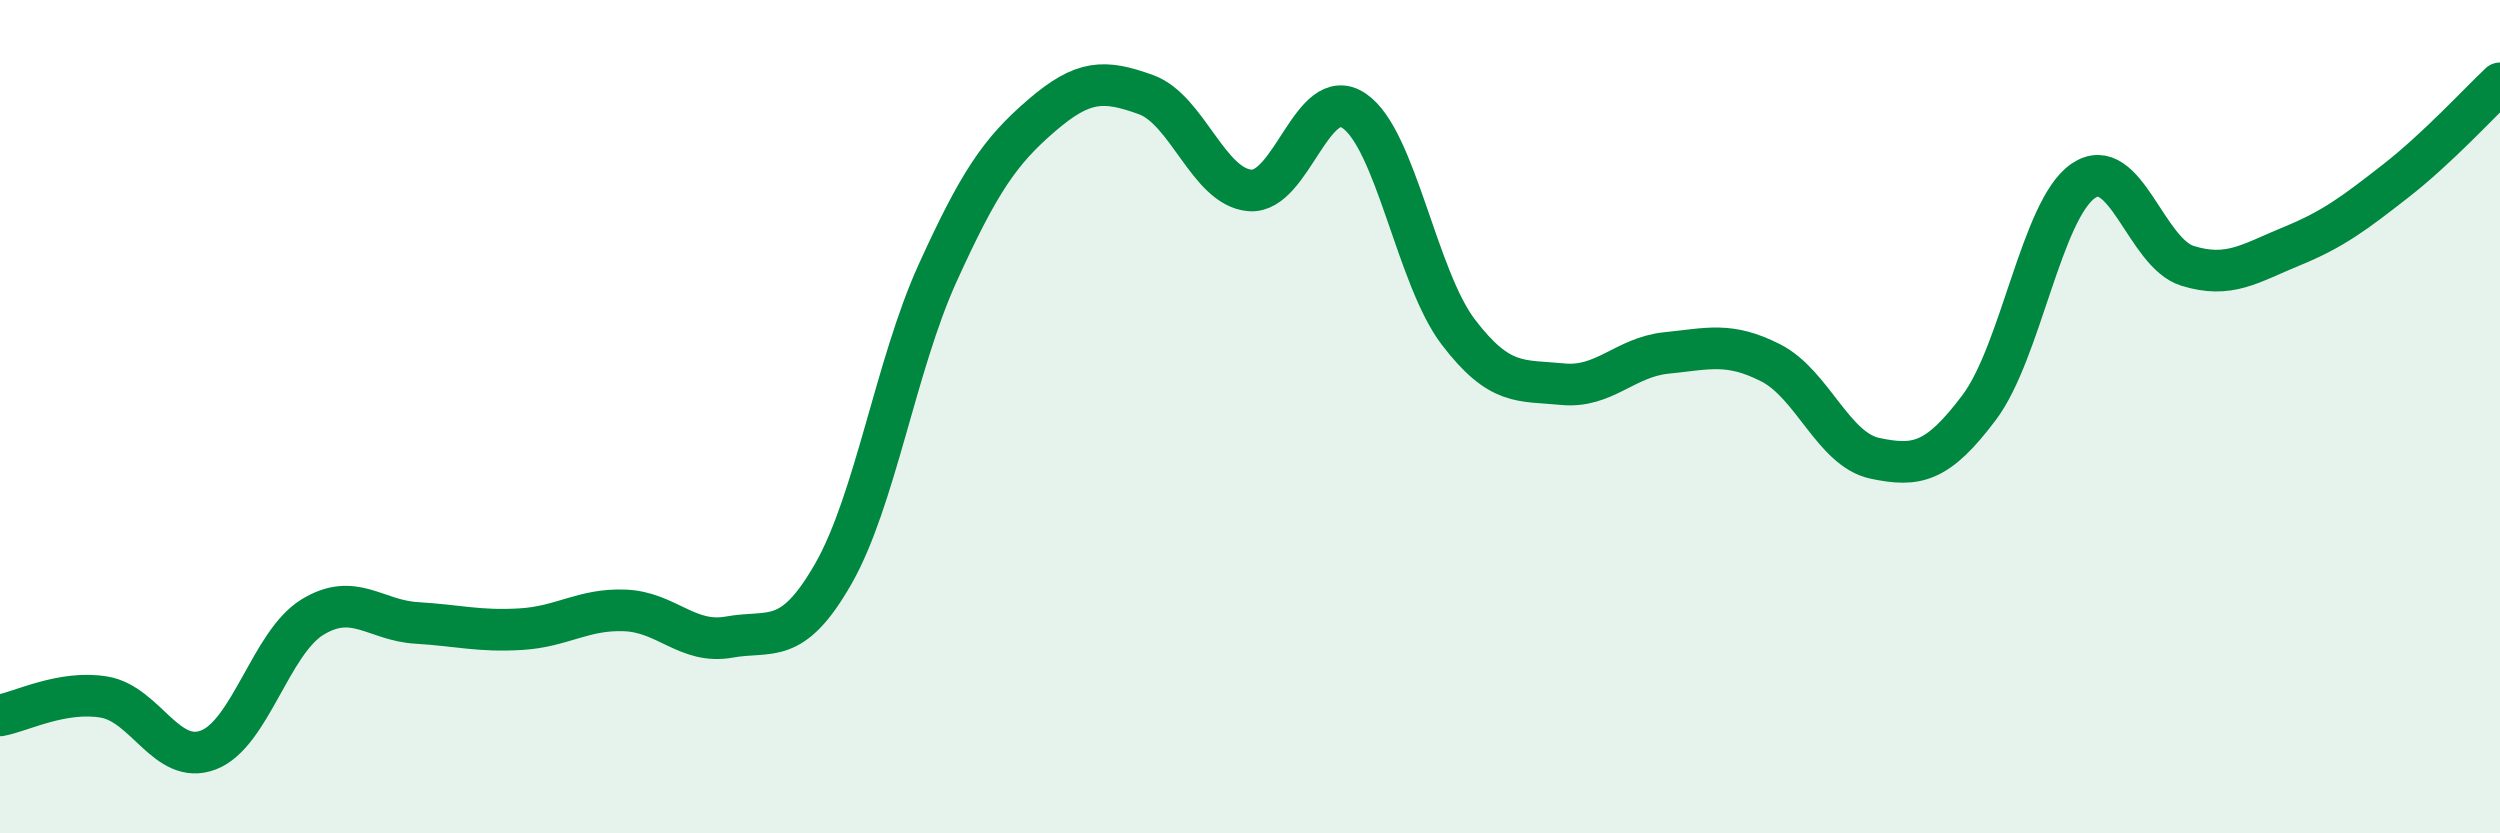
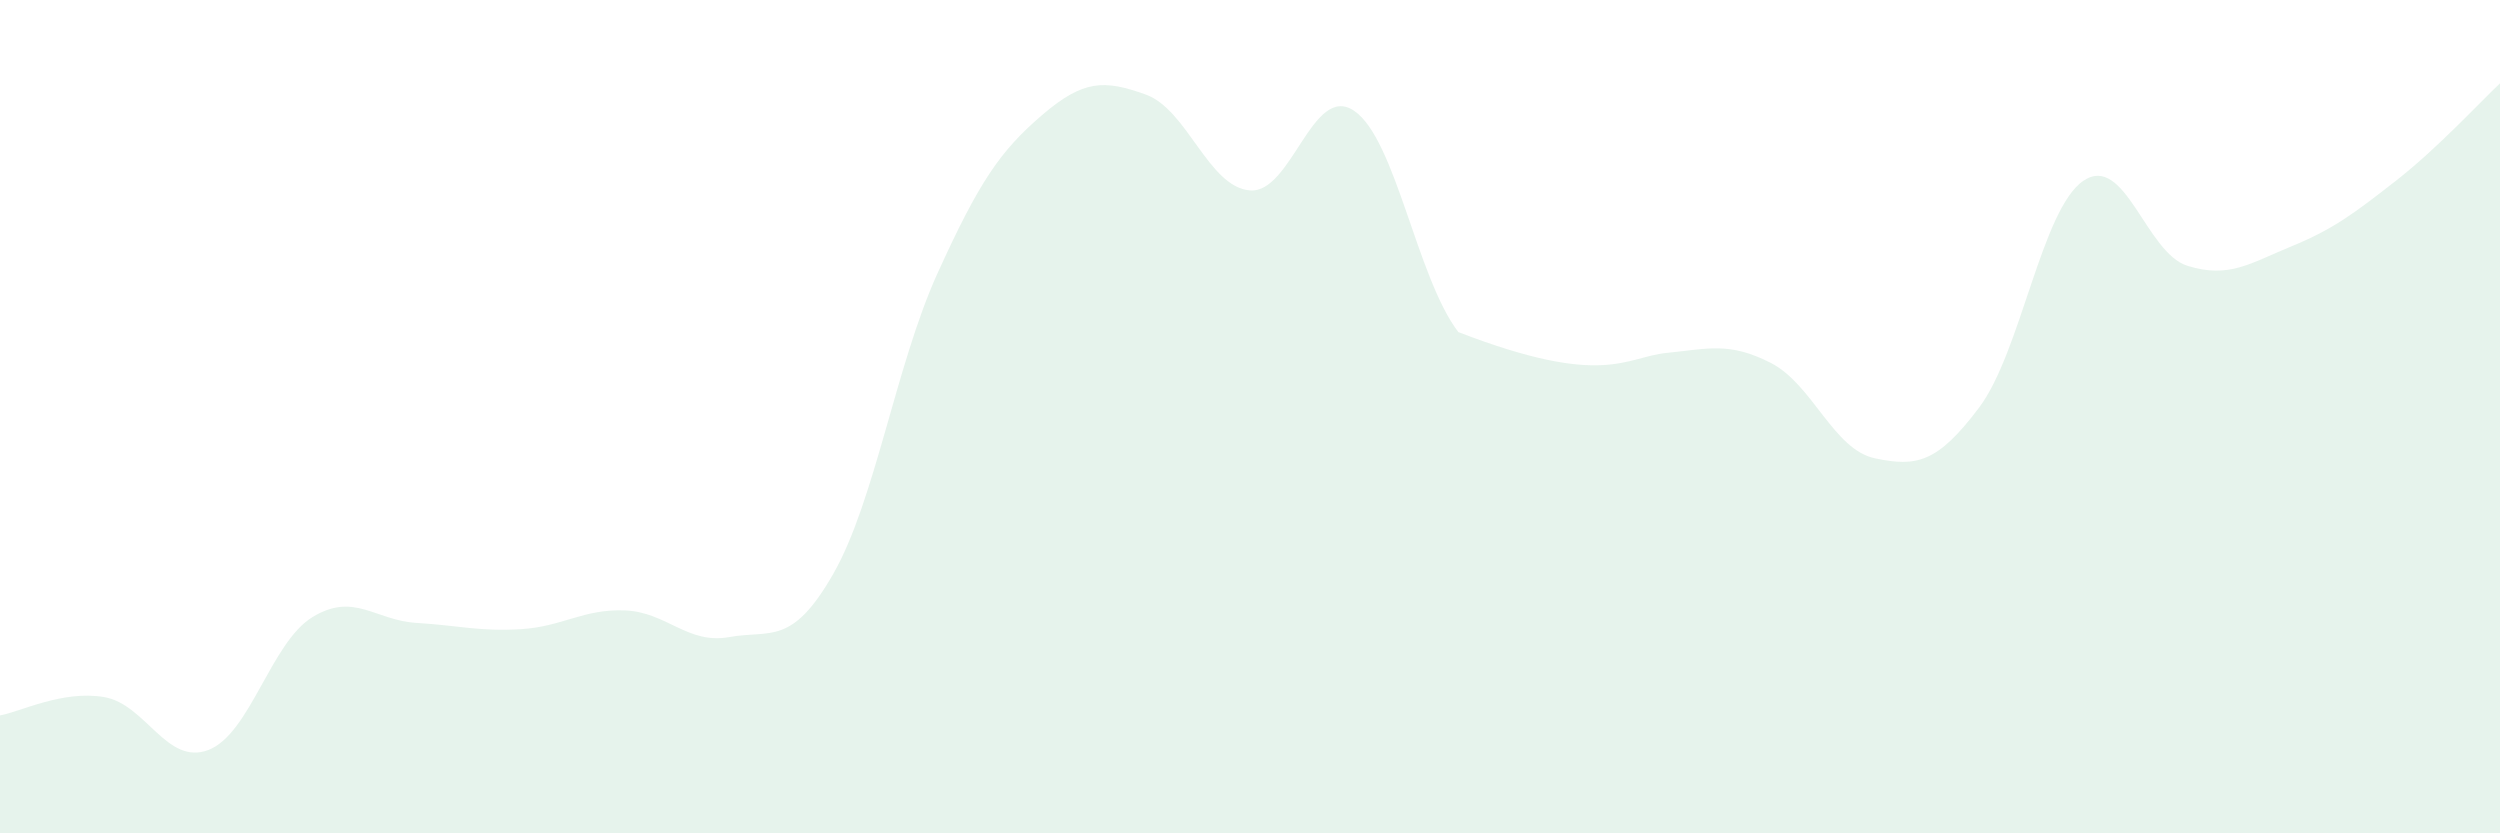
<svg xmlns="http://www.w3.org/2000/svg" width="60" height="20" viewBox="0 0 60 20">
-   <path d="M 0,17.17 C 0.5,17.08 1.5,16.56 2.5,16.73 C 3.5,16.9 4,18.38 5,18 C 6,17.62 6.5,15.42 7.5,14.81 C 8.5,14.2 9,14.89 10,14.95 C 11,15.01 11.5,15.16 12.5,15.1 C 13.5,15.04 14,14.61 15,14.65 C 16,14.69 16.5,15.47 17.5,15.29 C 18.5,15.11 19,15.52 20,13.77 C 21,12.02 21.5,8.76 22.5,6.56 C 23.5,4.36 24,3.63 25,2.77 C 26,1.91 26.5,1.91 27.5,2.27 C 28.5,2.63 29,4.49 30,4.57 C 31,4.65 31.5,1.98 32.5,2.66 C 33.5,3.34 34,6.66 35,7.97 C 36,9.28 36.5,9.12 37.5,9.22 C 38.5,9.32 39,8.57 40,8.47 C 41,8.37 41.5,8.2 42.5,8.71 C 43.5,9.22 44,10.79 45,11 C 46,11.21 46.5,11.11 47.5,9.78 C 48.5,8.45 49,5.02 50,4.34 C 51,3.66 51.5,6.07 52.5,6.38 C 53.5,6.69 54,6.32 55,5.91 C 56,5.5 56.5,5.12 57.5,4.34 C 58.5,3.56 59.5,2.47 60,2L60 20L0 20Z" fill="#008740" opacity="0.1" stroke-linecap="round" stroke-linejoin="round" />
-   <path d="M 0,17.17 C 0.5,17.08 1.5,16.56 2.5,16.73 C 3.5,16.9 4,18.38 5,18 C 6,17.62 6.5,15.42 7.5,14.81 C 8.5,14.2 9,14.89 10,14.95 C 11,15.01 11.5,15.16 12.5,15.1 C 13.5,15.04 14,14.61 15,14.65 C 16,14.69 16.5,15.47 17.5,15.29 C 18.5,15.11 19,15.52 20,13.77 C 21,12.02 21.5,8.76 22.5,6.56 C 23.5,4.36 24,3.63 25,2.77 C 26,1.91 26.5,1.91 27.5,2.27 C 28.5,2.63 29,4.49 30,4.57 C 31,4.65 31.5,1.98 32.5,2.66 C 33.5,3.34 34,6.66 35,7.97 C 36,9.28 36.5,9.12 37.5,9.22 C 38.5,9.32 39,8.57 40,8.47 C 41,8.37 41.5,8.2 42.5,8.71 C 43.5,9.22 44,10.79 45,11 C 46,11.21 46.5,11.11 47.5,9.78 C 48.5,8.45 49,5.02 50,4.34 C 51,3.66 51.5,6.07 52.5,6.38 C 53.5,6.69 54,6.32 55,5.91 C 56,5.5 56.5,5.12 57.5,4.34 C 58.5,3.56 59.5,2.47 60,2" stroke="#008740" stroke-width="1" fill="none" stroke-linecap="round" stroke-linejoin="round" />
+   <path d="M 0,17.17 C 0.5,17.08 1.5,16.56 2.5,16.73 C 3.5,16.9 4,18.38 5,18 C 6,17.62 6.5,15.42 7.5,14.81 C 8.5,14.2 9,14.89 10,14.95 C 11,15.01 11.5,15.16 12.5,15.1 C 13.5,15.04 14,14.61 15,14.65 C 16,14.69 16.5,15.47 17.5,15.29 C 18.5,15.11 19,15.52 20,13.77 C 21,12.02 21.5,8.76 22.5,6.56 C 23.5,4.36 24,3.63 25,2.77 C 26,1.91 26.5,1.91 27.5,2.27 C 28.5,2.63 29,4.49 30,4.57 C 31,4.65 31.5,1.98 32.5,2.66 C 33.5,3.34 34,6.66 35,7.97 C 38.5,9.32 39,8.57 40,8.47 C 41,8.37 41.5,8.2 42.5,8.71 C 43.5,9.22 44,10.79 45,11 C 46,11.21 46.5,11.11 47.5,9.78 C 48.5,8.45 49,5.02 50,4.34 C 51,3.66 51.5,6.07 52.5,6.38 C 53.5,6.69 54,6.32 55,5.91 C 56,5.5 56.5,5.12 57.5,4.34 C 58.5,3.56 59.5,2.47 60,2L60 20L0 20Z" fill="#008740" opacity="0.1" stroke-linecap="round" stroke-linejoin="round" />
</svg>